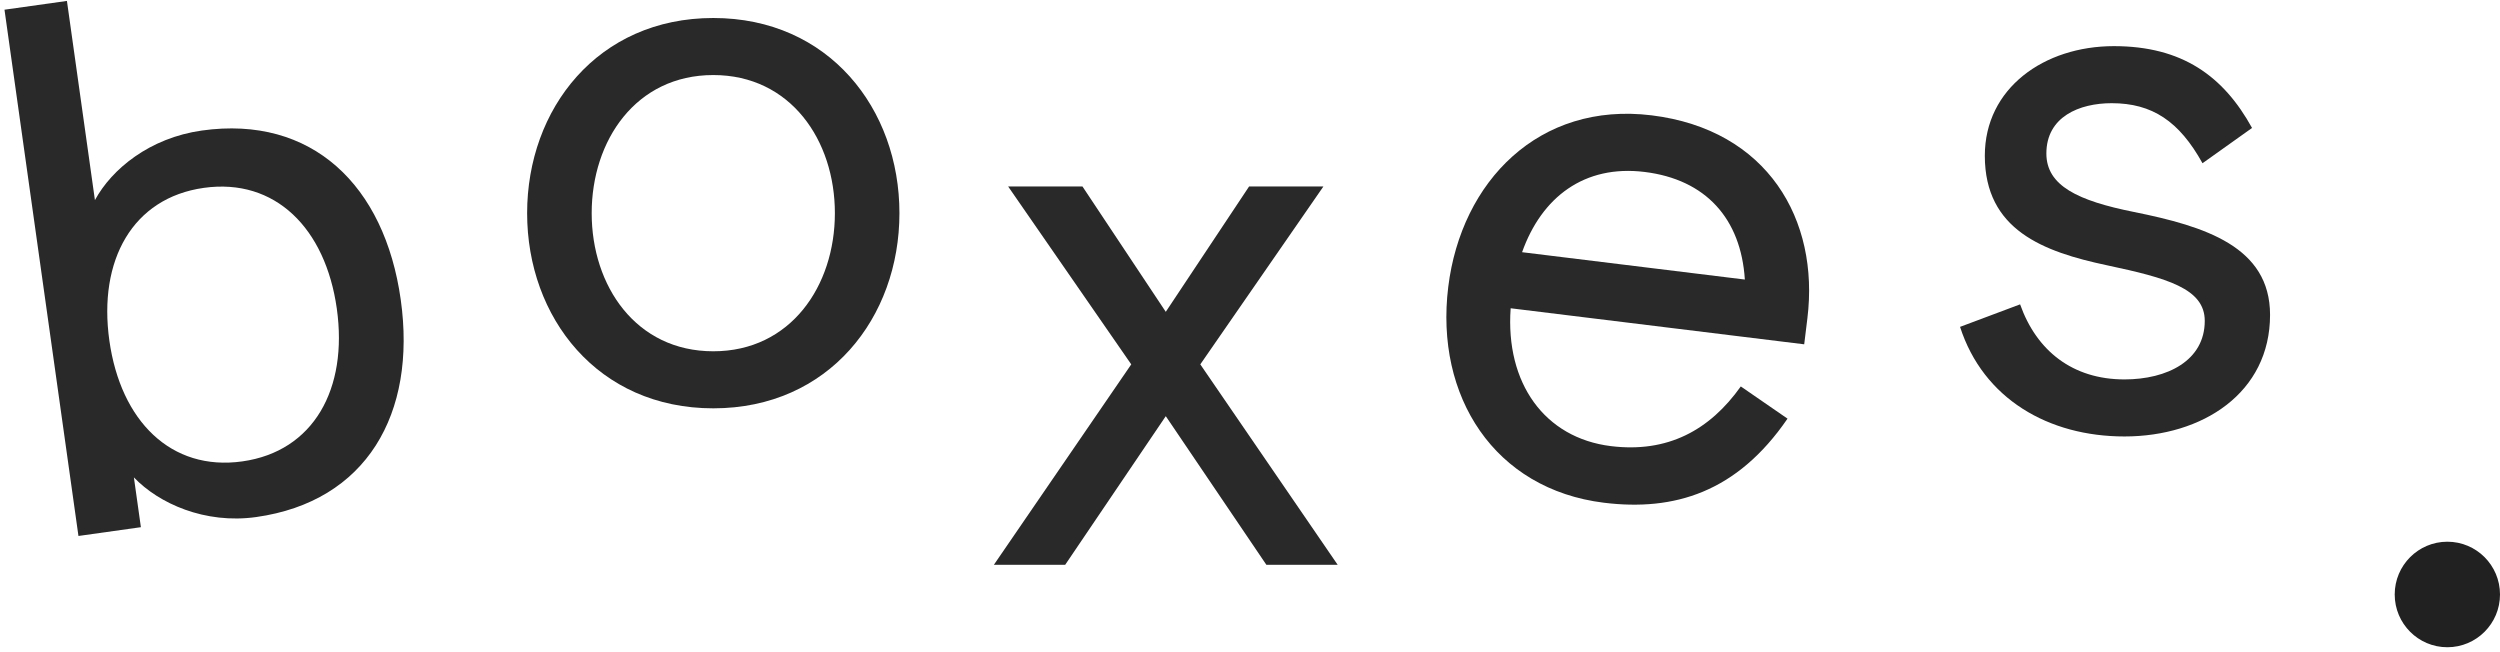
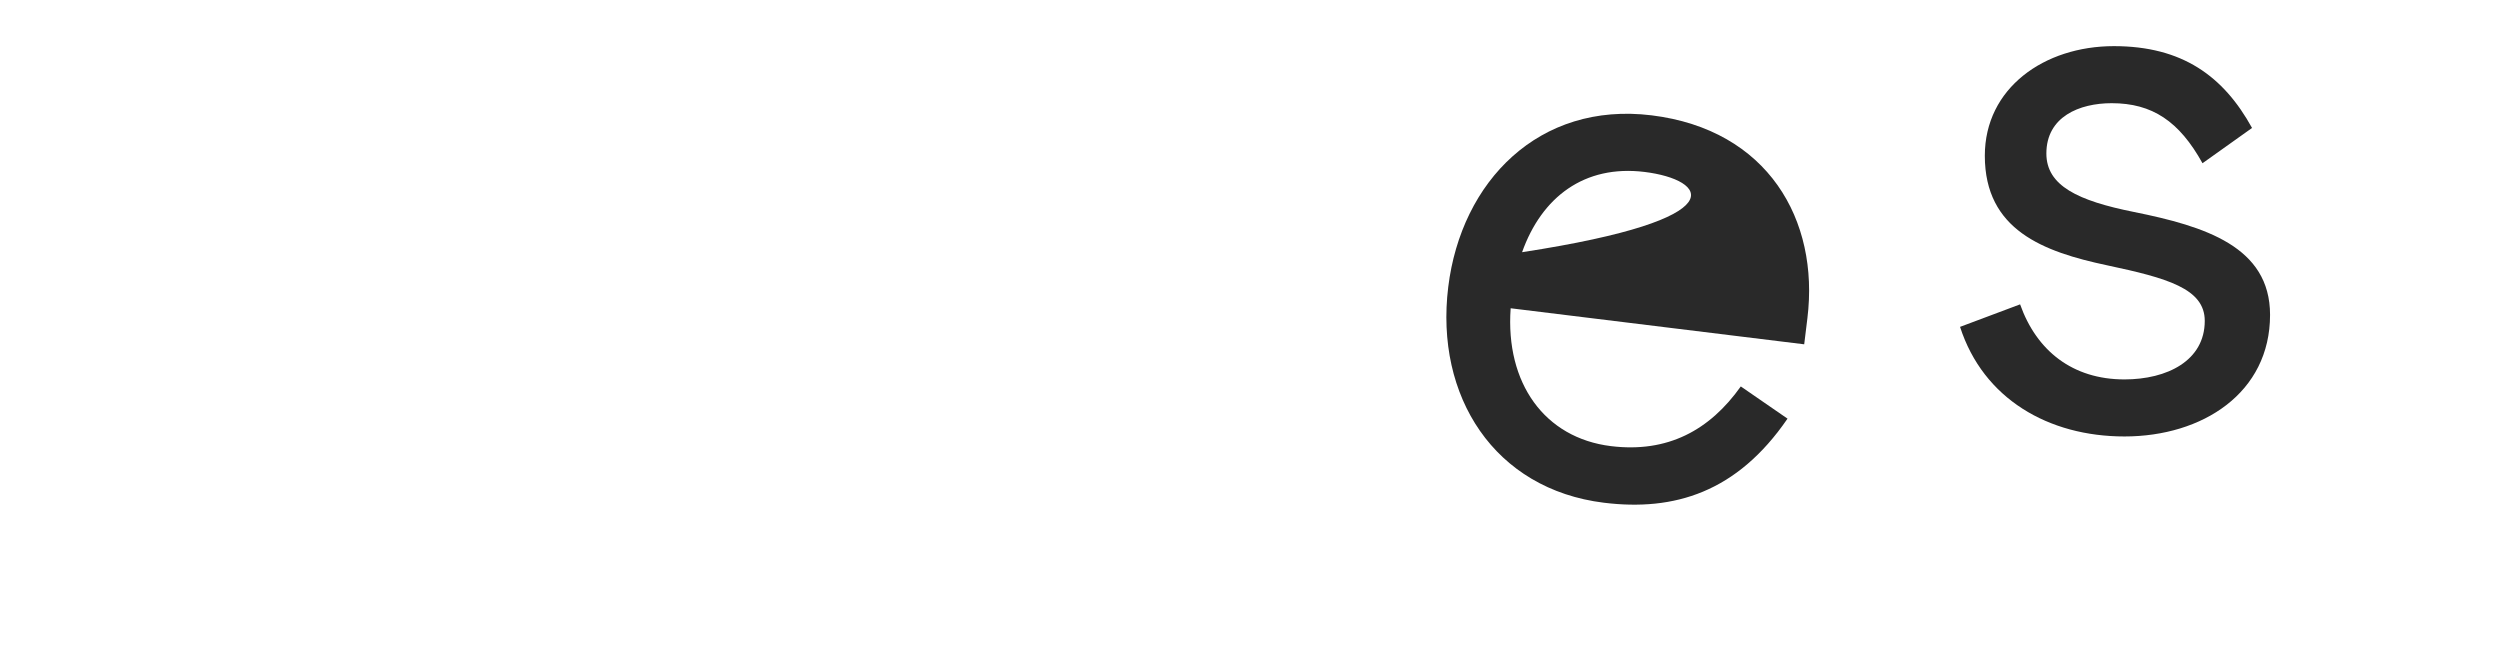
<svg xmlns="http://www.w3.org/2000/svg" width="257px" height="67px" viewBox="0 0 257 67" version="1.1">
  <title>Group</title>
  <desc>Created with Sketch.</desc>
  <g id="Screen-Designs" stroke="none" stroke-width="1" fill="none" fill-rule="evenodd">
    <g id="Cat---Boxes" transform="translate(-786, -161)">
      <g id="Group" transform="translate(786.13, 156.21)">
-         <path d="M40.19,38.187 C40.19,50.07 33.785,58.249 22.365,58.249 C17.041,58.249 12.642,55.471 10.482,52.462 L10.482,57.632 L4,57.632 L4,3 L10.482,3 L10.482,23.68 C12.642,20.748 16.964,18.124 22.365,18.124 C33.785,18.124 40.19,26.303 40.19,38.187 Z M33.554,38.187 C33.554,29.853 29.155,23.989 21.748,23.989 C14.34,23.989 9.942,29.853 9.942,38.187 C9.942,46.52 14.34,52.385 21.748,52.385 C29.155,52.385 33.554,46.52 33.554,38.187 Z" id="b" fill="#292929" fill-rule="nonzero" transform="translate(22.095, 30.625) rotate(-8) translate(-22.095, -30.625) " />
-         <path d="M54.059,26.704 C54.059,15.978 61.313,6.641 73.196,6.641 C85.079,6.641 92.332,15.978 92.332,26.704 C92.332,37.429 85.079,46.766 73.196,46.766 C61.313,46.766 54.059,37.429 54.059,26.704 Z M60.695,26.704 C60.695,34.188 65.248,40.902 73.196,40.902 C81.144,40.902 85.696,34.188 85.696,26.704 C85.696,19.219 81.144,12.505 73.196,12.505 C65.248,12.505 60.695,19.219 60.695,26.704 Z" id="o" fill="#292929" fill-rule="nonzero" />
-         <polygon id="x" fill="#292929" fill-rule="nonzero" points="128.277 23.959 135.916 23.959 123.261 42.247 137.382 62.85 130.052 62.85 119.712 47.572 109.372 62.85 102.041 62.85 116.162 42.247 103.507 23.959 111.147 23.959 119.712 36.846" />
-         <path d="M185.649,35.238 L185.649,37.938 L155.247,37.938 C155.633,45.655 160.339,50.748 167.207,50.748 C173.072,50.748 177.084,47.892 179.708,43.031 L184.878,45.732 C180.634,53.911 174.46,56.612 167.207,56.612 C155.864,56.612 148.611,47.892 148.611,36.549 C148.611,25.592 155.555,16.487 167.207,16.487 C179.245,16.487 185.649,25.052 185.649,35.238 Z M167.207,22.351 C160.957,22.351 157.021,26.209 155.71,32.074 L178.782,32.074 C177.624,25.901 173.534,22.351 167.207,22.351 Z" id="e" fill="#292929" fill-rule="nonzero" transform="translate(167.13, 36.549) rotate(7) translate(-167.13, -36.549) " />
+         <path d="M185.649,35.238 L185.649,37.938 L155.247,37.938 C155.633,45.655 160.339,50.748 167.207,50.748 C173.072,50.748 177.084,47.892 179.708,43.031 L184.878,45.732 C180.634,53.911 174.46,56.612 167.207,56.612 C155.864,56.612 148.611,47.892 148.611,36.549 C148.611,25.592 155.555,16.487 167.207,16.487 C179.245,16.487 185.649,25.052 185.649,35.238 Z M167.207,22.351 C160.957,22.351 157.021,26.209 155.71,32.074 C177.624,25.901 173.534,22.351 167.207,22.351 Z" id="e" fill="#292929" fill-rule="nonzero" transform="translate(167.13, 36.549) rotate(7) translate(-167.13, -36.549) " />
        <path d="M217.182,9.533 C224.204,9.533 228.448,12.62 231.38,17.944 L226.287,21.571 C223.895,17.25 221.117,15.398 216.95,15.398 C213.632,15.398 210.237,16.787 210.237,20.568 C210.237,23.886 213.478,25.429 219.265,26.586 C226.519,28.052 233.232,30.136 233.232,37.158 C233.232,45.183 226.287,49.658 218.262,49.658 C210.469,49.658 203.755,45.8 201.363,38.392 L207.536,36.077 C209.234,40.862 212.938,43.794 218.262,43.794 C222.66,43.794 226.519,41.865 226.519,37.775 C226.519,34.457 222.66,33.377 216.487,32.065 C209.928,30.676 203.91,28.438 203.91,20.799 C203.91,13.854 210.006,9.533 217.182,9.533 Z" id="s" fill="#292929" fill-rule="nonzero" />
-         <ellipse id="Oval" fill="#212121" cx="251.458" cy="65.902" rx="5.412" ry="5.424" />
      </g>
    </g>
  </g>
</svg>